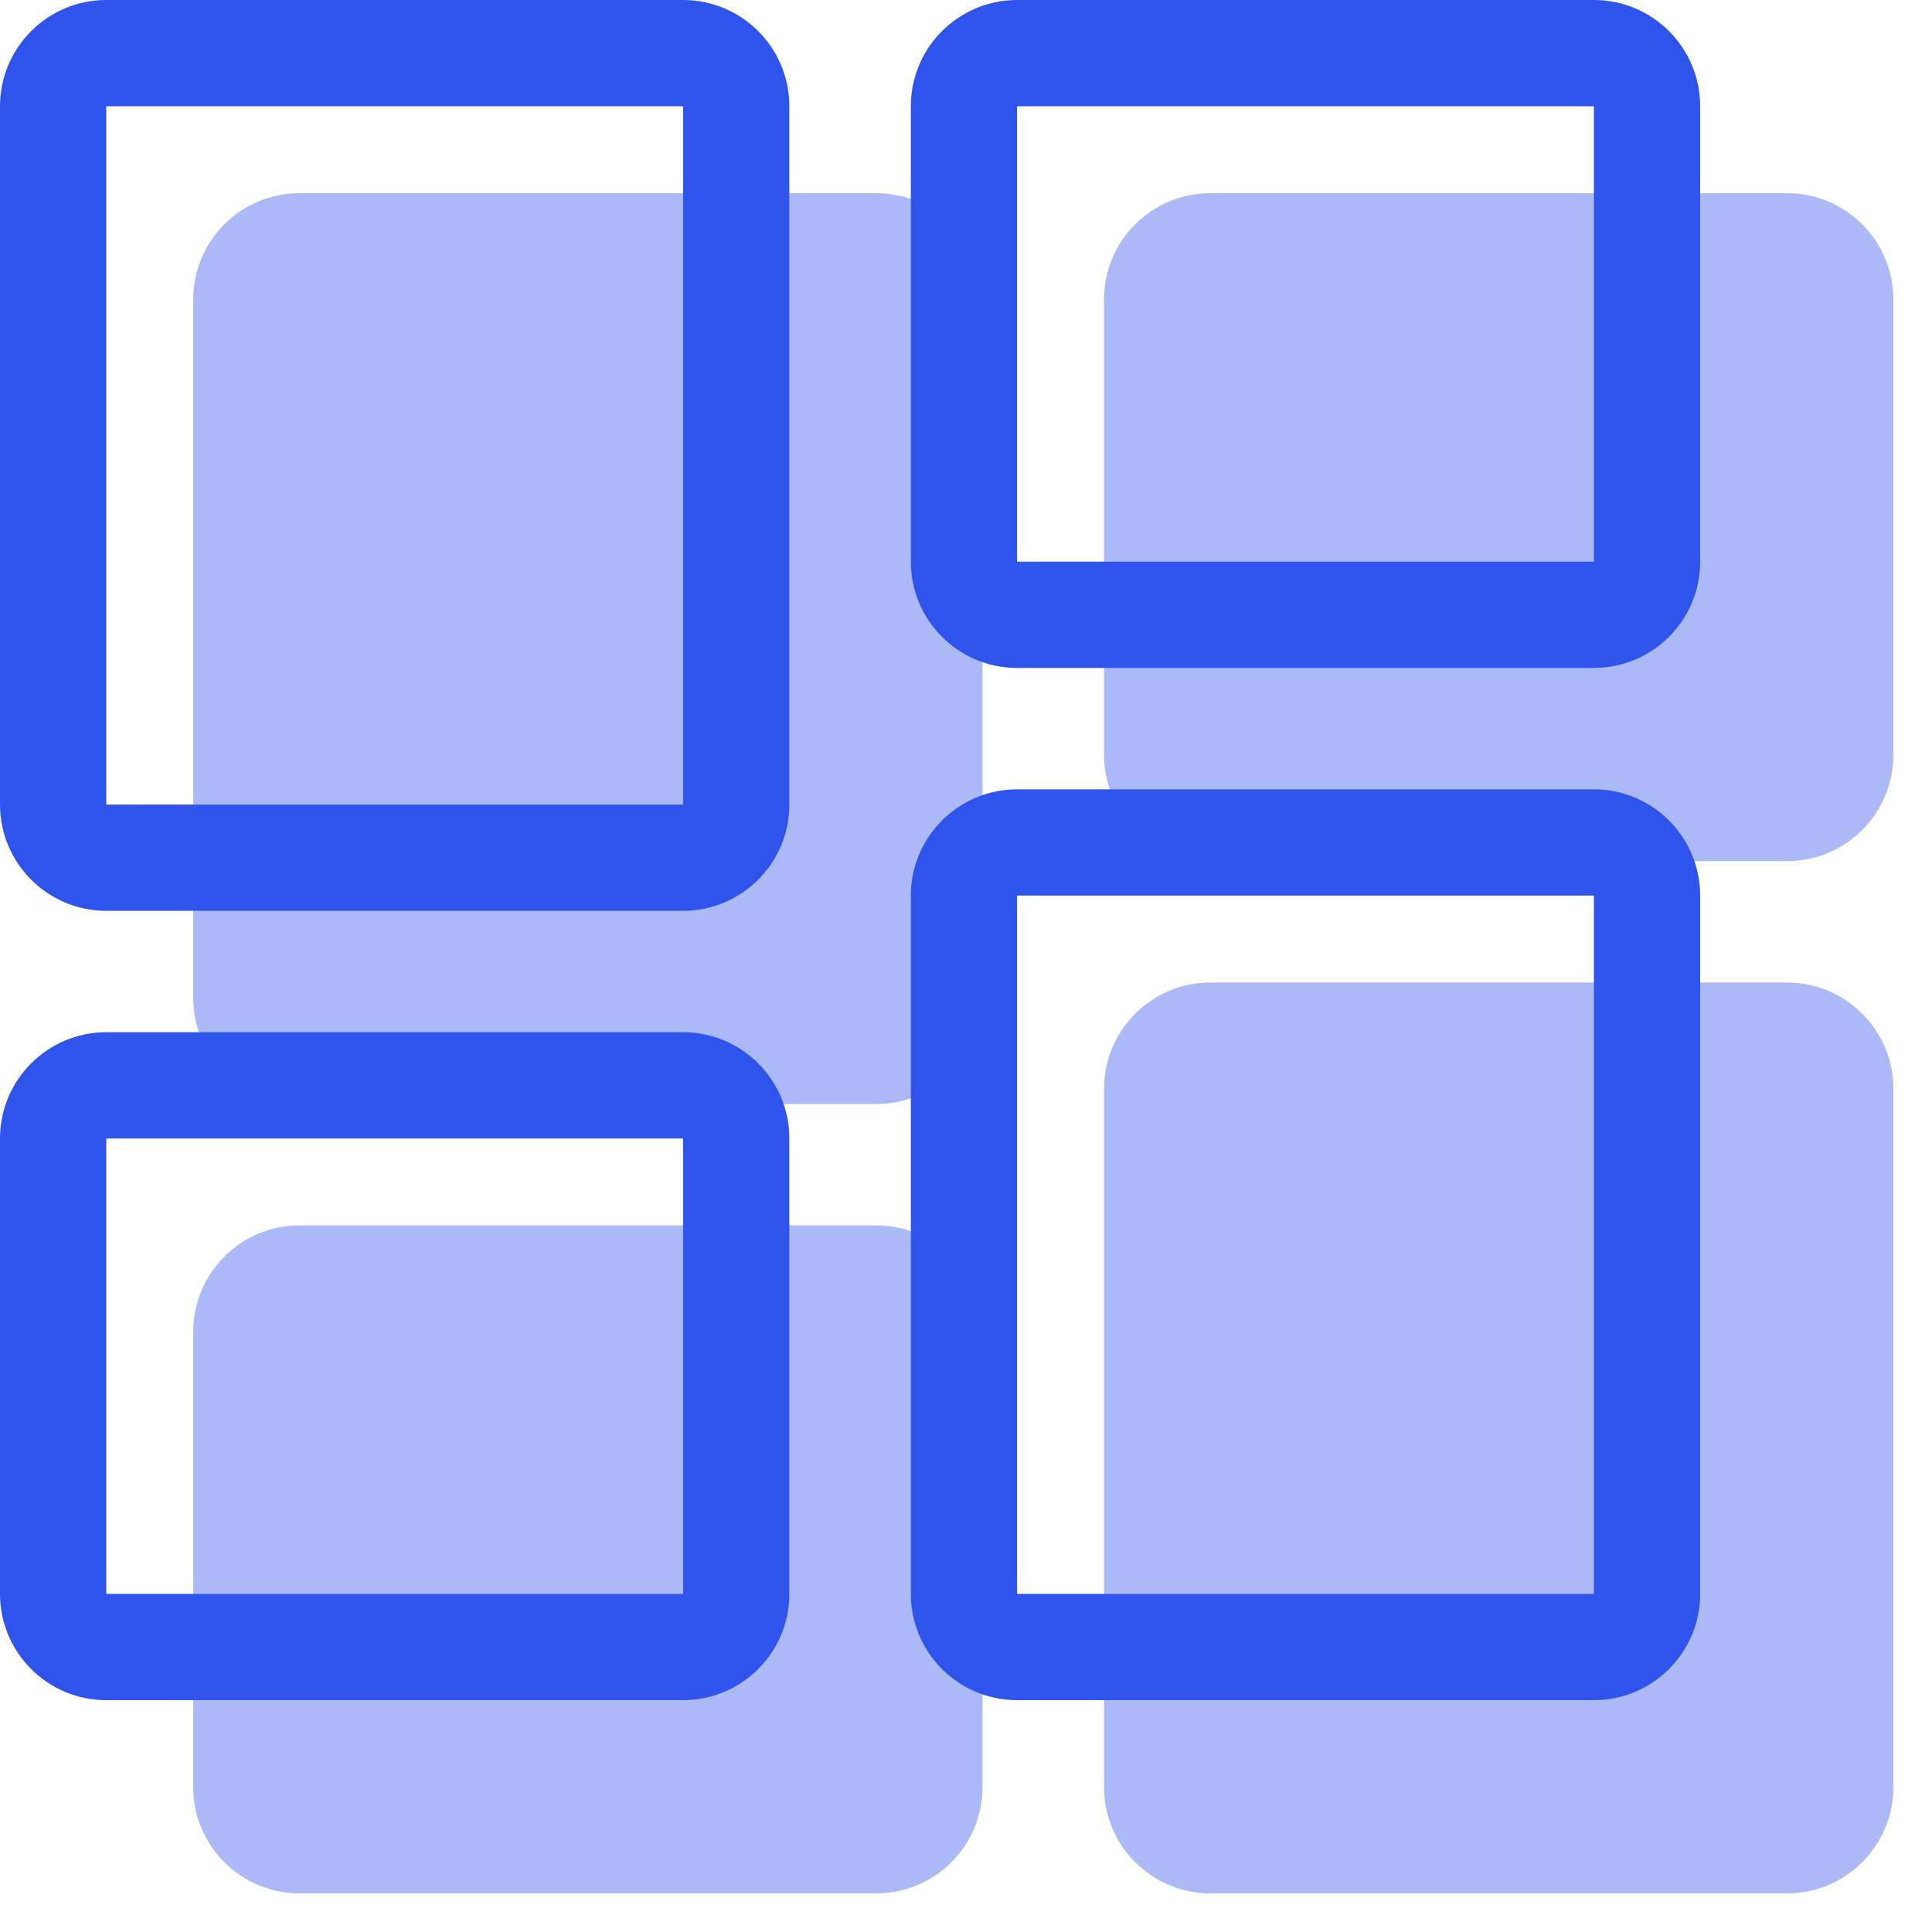
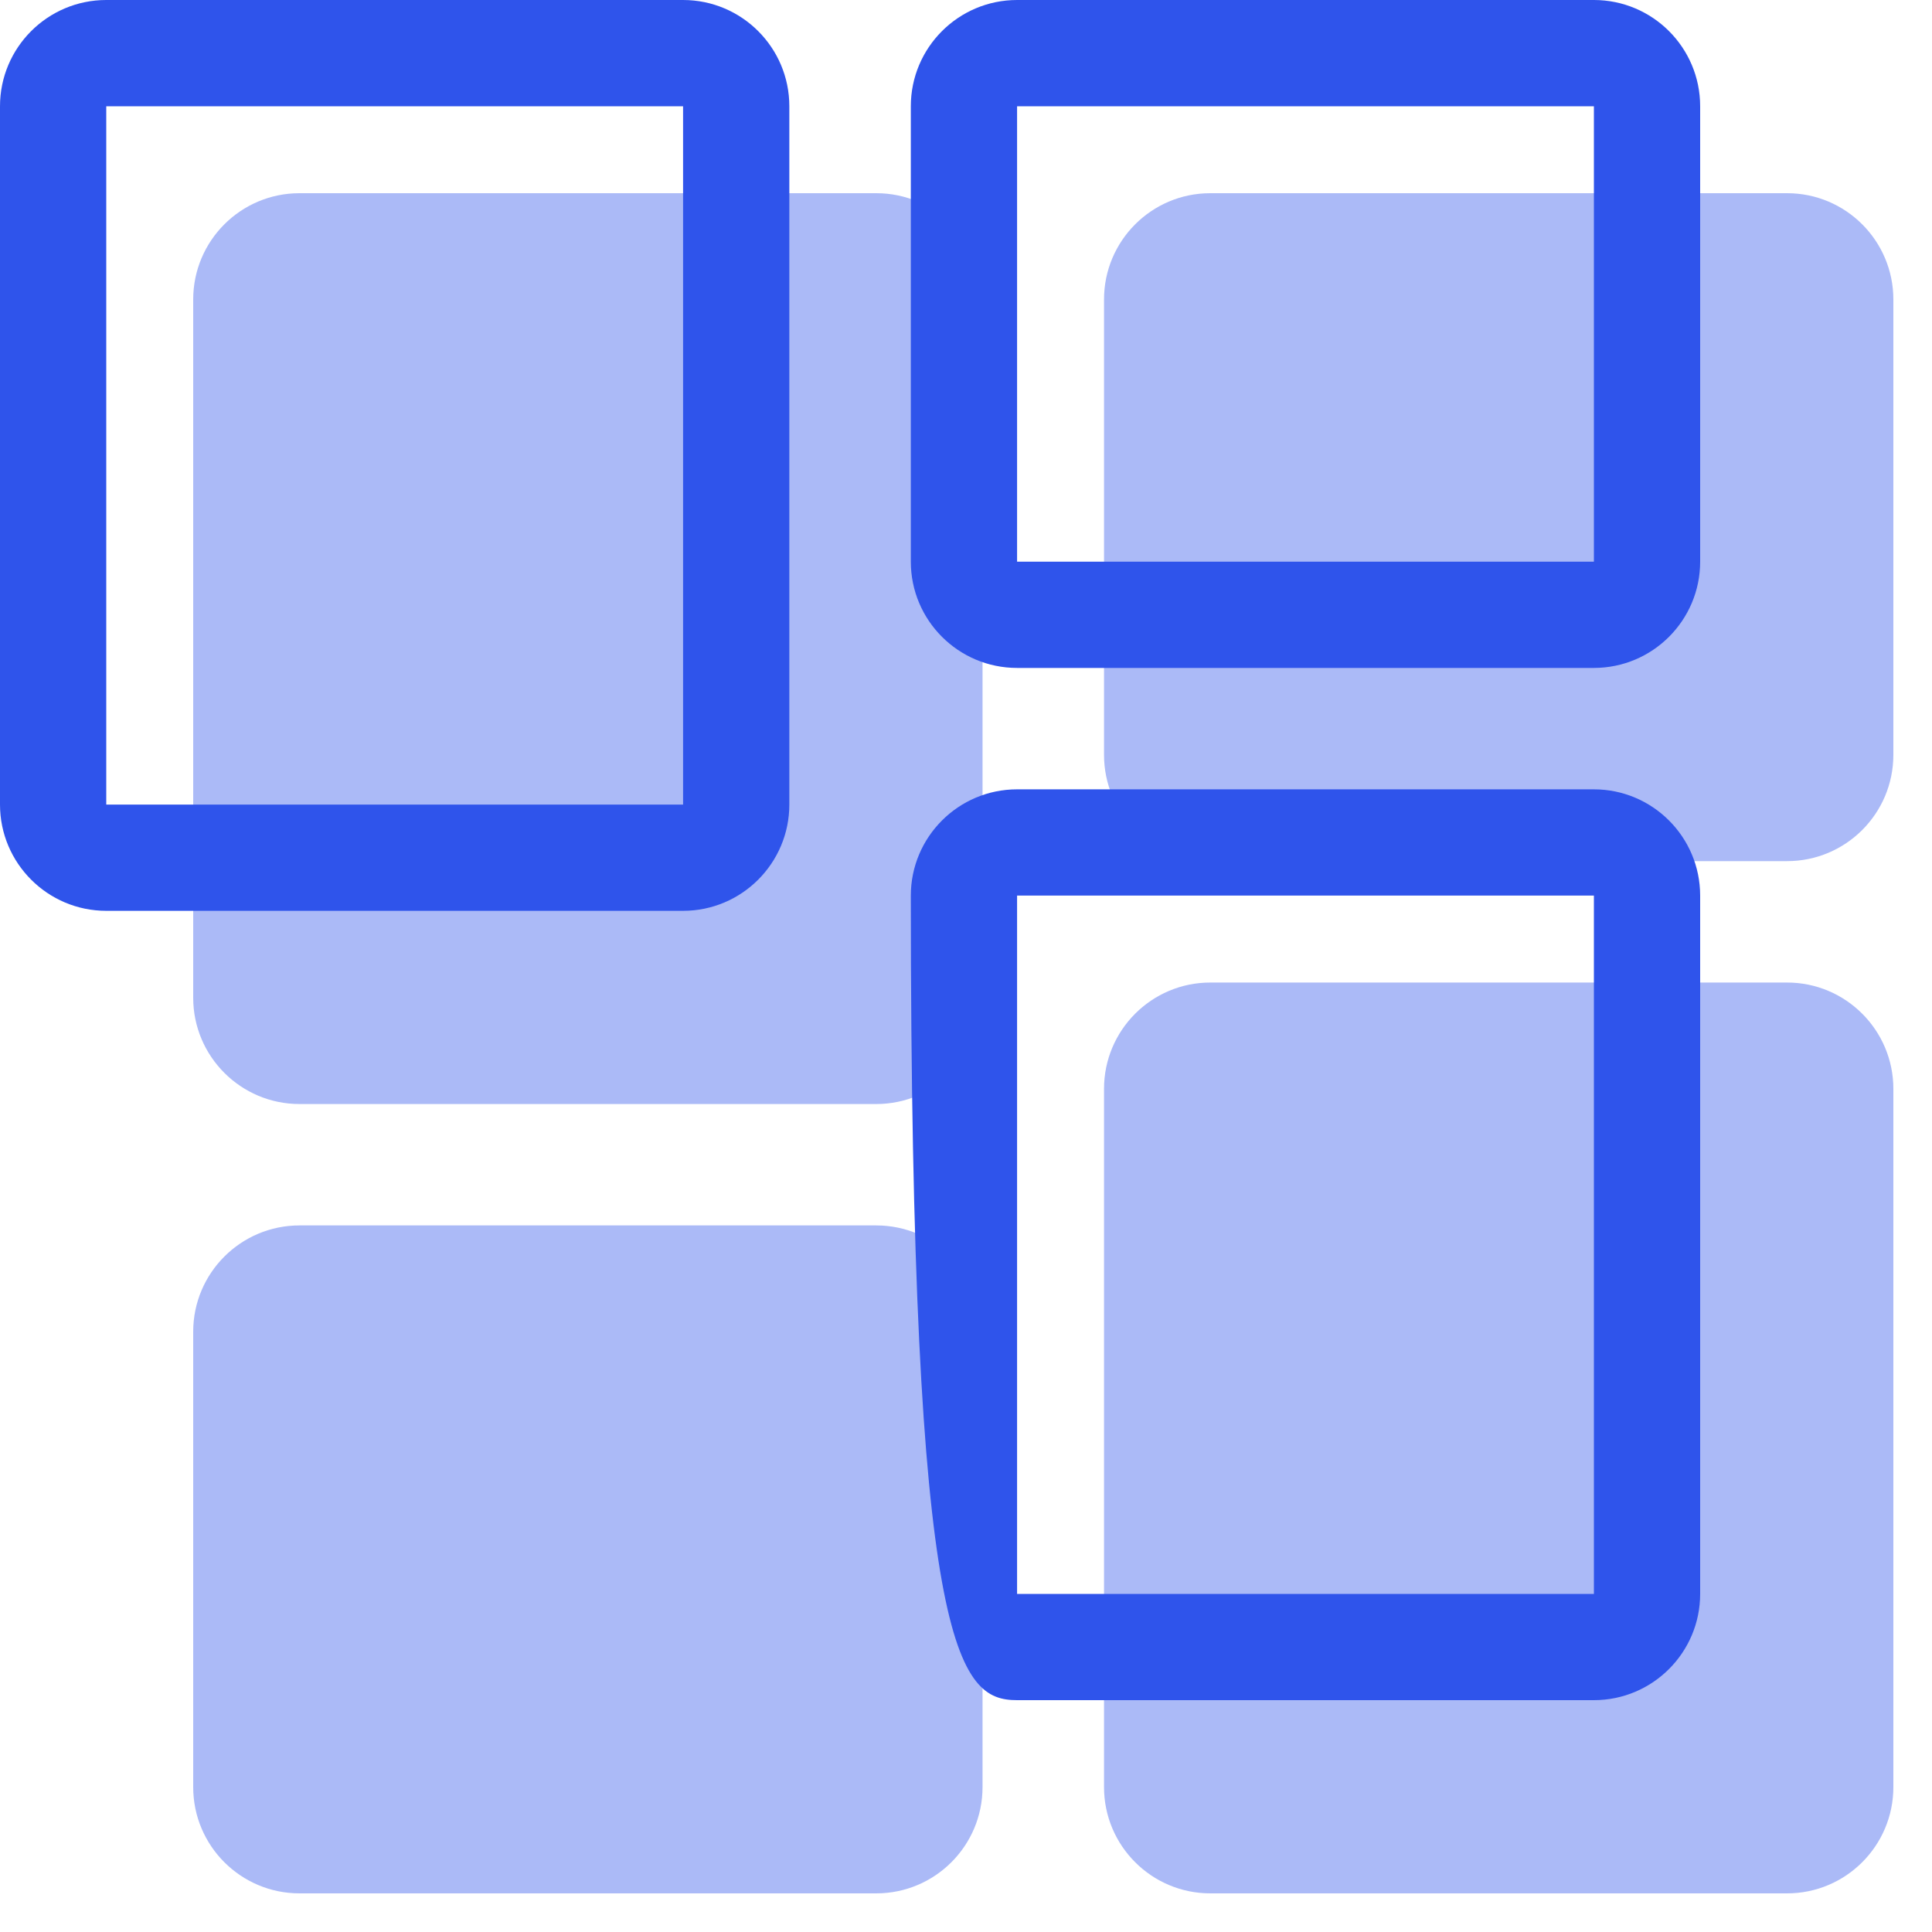
<svg xmlns="http://www.w3.org/2000/svg" width="25px" height="25px" viewBox="0 0 25 25" version="1.1">
  <title>插图-设计模式</title>
  <desc>Created with Sketch.</desc>
  <defs />
  <g id="首页" stroke="none" stroke-width="1" fill="none" fill-rule="evenodd">
    <g transform="translate(-709, -837)" id="What-can-Pro-do-for-you">
      <g transform="translate(151, 0)">
        <g id="2.常见设计模式" transform="translate(460, 788)">
          <g id="插图-设计模式" transform="translate(98, 49)">
            <path d="M11.339,2.5 C12.098,2.5 12.714,3.116 12.714,3.875 L12.714,12.911 C12.714,13.669 12.098,14.286 11.339,14.286 L3.875,14.286 C3.116,14.286 2.5,13.669 2.5,12.911 L2.5,3.875 C2.5,3.116 3.116,2.5 3.875,2.5 L11.339,2.5 Z M11.339,15.857 C12.098,15.857 12.714,16.473 12.714,17.232 L12.714,23.125 C12.714,23.884 12.098,24.5 11.339,24.5 L3.875,24.5 C3.116,24.5 2.5,23.884 2.5,23.125 L2.5,17.232 C2.5,16.473 3.116,15.857 3.875,15.857 L11.339,15.857 Z M23.125,2.5 C23.884,2.5 24.5,3.116 24.5,3.875 L24.5,9.768 C24.5,10.527 23.884,11.143 23.125,11.143 L15.661,11.143 C14.902,11.143 14.286,10.527 14.286,9.768 L14.286,3.875 C14.286,3.116 14.902,2.5 15.661,2.5 L23.125,2.5 Z M23.125,12.714 C23.884,12.714 24.5,13.331 24.5,14.089 L24.5,23.125 C24.5,23.884 23.884,24.5 23.125,24.5 L15.661,24.5 C14.902,24.5 14.286,23.884 14.286,23.125 L14.286,14.089 C14.286,13.331 14.902,12.714 15.661,12.714 L23.125,12.714 Z" id="Combined-Shape" fill-opacity="0.4" fill="#2F54EB" fill-rule="nonzero" />
            <rect id="Rectangle-path" x="13.161" y="11.589" width="7.464" height="9.036" />
            <rect id="Rectangle-path" x="1.375" y="14.732" width="7.464" height="5.893" />
            <rect id="Rectangle-path" x="1.375" y="1.375" width="7.464" height="9.036" />
            <rect id="Rectangle-path" x="13.161" y="1.375" width="7.464" height="5.893" />
            <path d="M8.839,0 L1.375,0 C0.616,0 0,0.616 0,1.375 L0,10.411 C0,11.169 0.616,11.786 1.375,11.786 L8.839,11.786 C9.598,11.786 10.214,11.169 10.214,10.411 L10.214,1.375 C10.214,0.616 9.598,0 8.839,0 Z M8.839,10.411 L1.375,10.411 L1.375,1.375 L8.839,1.375 L8.839,10.411 Z" id="Shape" fill="#2F54EB" fill-rule="nonzero" />
-             <path d="M8.839,13.357 L1.375,13.357 C0.616,13.357 0,13.973 0,14.732 L0,20.625 C0,21.384 0.616,22 1.375,22 L8.839,22 C9.598,22 10.214,21.384 10.214,20.625 L10.214,14.732 C10.214,13.973 9.598,13.357 8.839,13.357 Z M8.839,20.625 L1.375,20.625 L1.375,14.732 L8.839,14.732 L8.839,20.625 Z" id="Shape" fill="#2F54EB" fill-rule="nonzero" />
            <path d="M20.625,0 L13.161,0 C12.402,0 11.786,0.616 11.786,1.375 L11.786,7.268 C11.786,8.027 12.402,8.643 13.161,8.643 L20.625,8.643 C21.384,8.643 22,8.027 22,7.268 L22,1.375 C22,0.616 21.384,0 20.625,0 Z M20.625,7.268 L13.161,7.268 L13.161,1.375 L20.625,1.375 L20.625,7.268 Z" id="Shape" fill="#2F54EB" fill-rule="nonzero" />
-             <path d="M20.625,10.214 L13.161,10.214 C12.402,10.214 11.786,10.831 11.786,11.589 L11.786,20.625 C11.786,21.384 12.402,22 13.161,22 L20.625,22 C21.384,22 22,21.384 22,20.625 L22,11.589 C22,10.831 21.384,10.214 20.625,10.214 Z M20.625,20.625 L13.161,20.625 L13.161,11.589 L20.625,11.589 L20.625,20.625 Z" id="Shape" fill="#2F54EB" fill-rule="nonzero" />
+             <path d="M20.625,10.214 L13.161,10.214 C12.402,10.214 11.786,10.831 11.786,11.589 C11.786,21.384 12.402,22 13.161,22 L20.625,22 C21.384,22 22,21.384 22,20.625 L22,11.589 C22,10.831 21.384,10.214 20.625,10.214 Z M20.625,20.625 L13.161,20.625 L13.161,11.589 L20.625,11.589 L20.625,20.625 Z" id="Shape" fill="#2F54EB" fill-rule="nonzero" />
          </g>
        </g>
      </g>
    </g>
  </g>
</svg>